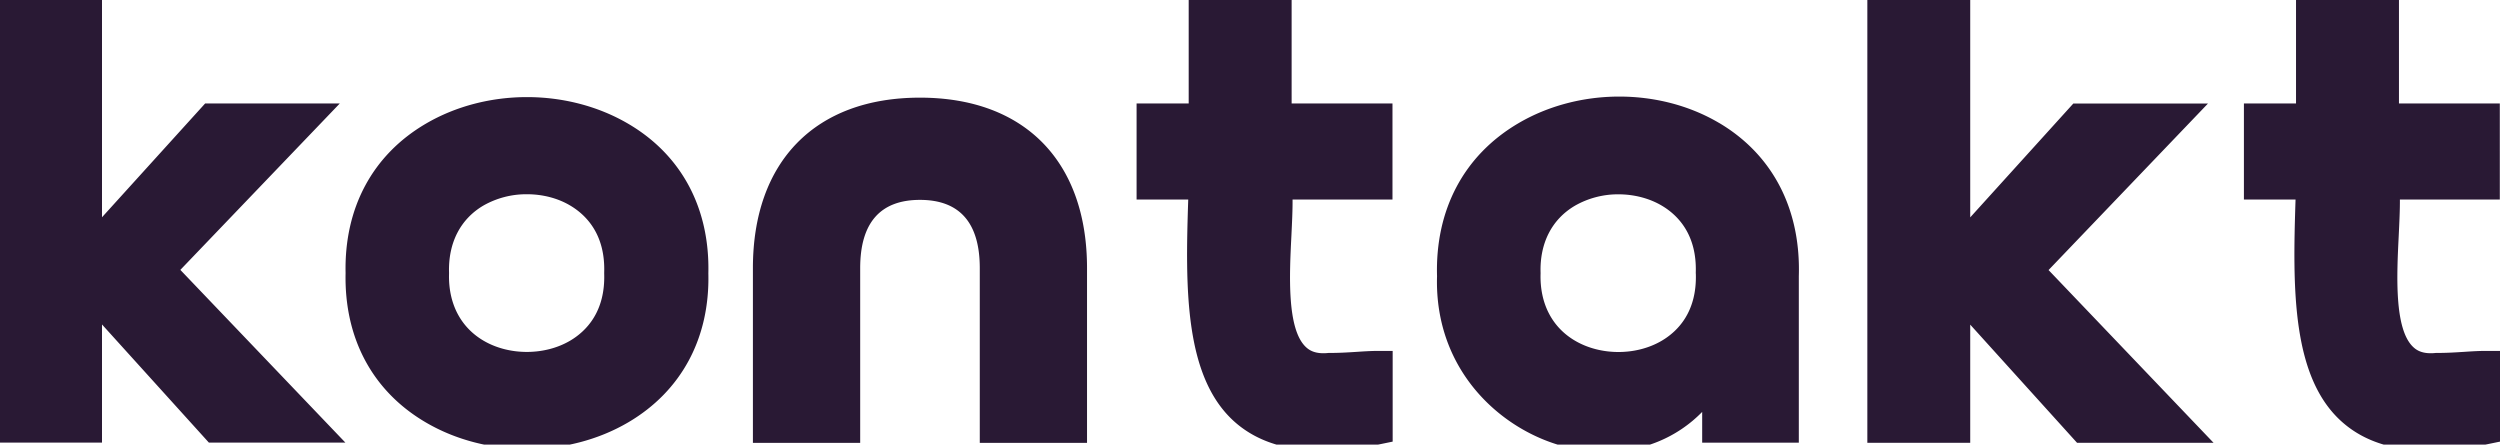
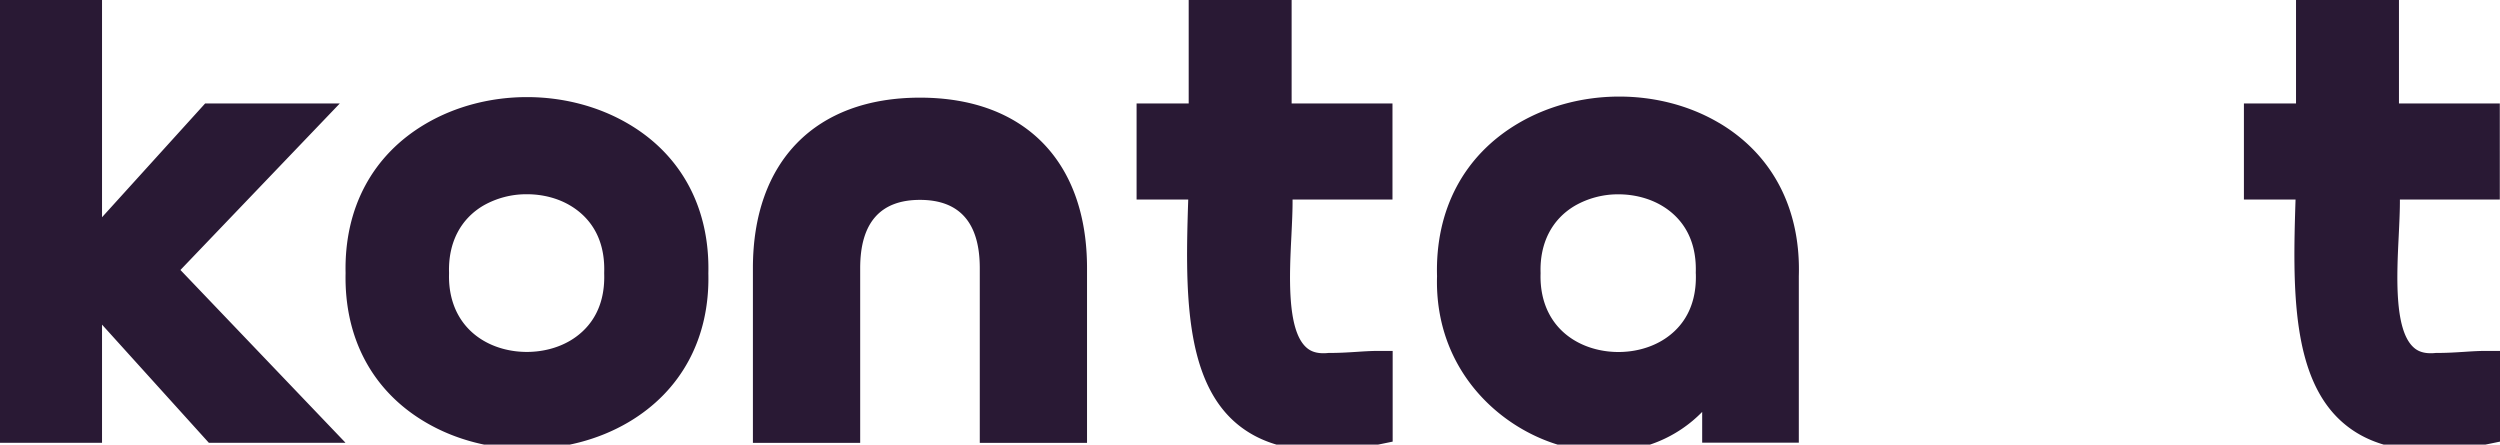
<svg xmlns="http://www.w3.org/2000/svg" width="1282" height="228" fill="none" viewBox="0 0 1282 228">
-   <path fill="#291934" d="M471.759 50.077c-53.635 0-85.668 32.673-85.668 87.407v89.604h55.012v-89.604c0-23.229 10.306-34.982 30.656-34.982s30.67 11.753 30.67 34.982v89.604h54.998v-89.604c0-54.734-32.019-87.407-85.668-87.407M322.252 63.526C291.136 45.22 249.311 45.22 218.209 63.525c-27.193 15.995-41.728 43.16-40.991 76.501-.737 33.369 13.798 60.534 40.991 76.502 15.551 9.152 33.8 13.715 52.021 13.715s36.457-4.563 52.022-13.715c27.22-16.024 41.797-43.258 40.991-76.335.793-33.424-13.743-60.673-40.991-76.669m-91.983 76.279c-.445-15.231 5.8-27.43 17.623-34.398a44.5 44.5 0 0 1 22.311-5.8c7.872 0 15.689 1.919 22.213 5.8 8.29 4.924 18.04 14.883 17.415 34.398v.473c.625 19.515-9.125 29.474-17.415 34.398-13.075 7.719-31.366 7.747-44.51 0-11.823-6.969-18.082-19.195-17.637-34.398ZM881.529 63.038c-30.684-18.124-72.121-18.013-103.111.292-27.721 16.385-42.479 44.204-41.506 78.324-1.418 48.697 33.383 79.534 66.418 87.601 6.718 1.628 13.353 2.42 19.751 2.42 19.348 0 36.86-7.232 49.796-20.446v15.773h49.559V141.57c1.043-34.453-13.478-62.328-40.879-78.532Zm-11.907 77.253c.626 19.528-9.124 29.487-17.414 34.398-13.089 7.761-31.436 7.761-44.58 0-11.823-6.955-18.082-19.195-17.623-34.398v-.418c-.473-15.189 5.8-27.429 17.623-34.384a44.5 44.5 0 0 1 22.297-5.842c7.859 0 15.731 1.948 22.255 5.814 8.29 4.91 18.04 14.87 17.414 34.384v.473ZM174.249 53.05h-69.046l-52.898 58.364V0H-.453v226.96h52.758v-60.576l54.803 60.576h69.993l-84.625-88.561ZM1132.26 53.078h-69.05l-52.88 58.392V0h-52.757v227.085h52.757v-60.617l54.8 60.617h70l-84.63-88.603ZM695.23 180.461c-4.117.264-8.415.528-13.27.528h-.709c-6.788.738-9.903-1.418-11.642-3.074-9.751-9.277-8.388-36.943-7.372-57.14.32-6.843.64-13.13.584-18.457h51.242V53.05h-51.715V0h-52.786v53.05h-26.72v49.268h26.483c-1.516 45.762-2.1 92.122 24.759 114.836 10.989 9.277 25.482 13.909 43.898 13.909q13.729 0 30.434-3.421l5.745-1.183v-46.513h-7.178c-4.033 0-7.733.25-11.697.515ZM1263.07 180.461c-4.12.264-8.42.528-13.27.528h-.71c-6.79.738-9.9-1.418-11.64-3.074-9.75-9.277-8.39-36.943-7.38-57.14.32-6.843.64-13.13.59-18.457h51.24V53.05h-51.71V0h-52.79v53.05h-26.72v49.268h26.48c-1.51 45.762-2.1 92.122 24.76 114.836 10.99 9.319 25.48 13.909 43.91 13.909q13.725 0 30.42-3.421l5.75-1.183v-46.513h-7.18c-4.02 0-7.72.25-11.7.515Z" />
+   <path fill="#291934" d="M471.759 50.077c-53.635 0-85.668 32.673-85.668 87.407v89.604h55.012v-89.604c0-23.229 10.306-34.982 30.656-34.982s30.67 11.753 30.67 34.982v89.604h54.998v-89.604c0-54.734-32.019-87.407-85.668-87.407M322.252 63.526C291.136 45.22 249.311 45.22 218.209 63.525c-27.193 15.995-41.728 43.16-40.991 76.501-.737 33.369 13.798 60.534 40.991 76.502 15.551 9.152 33.8 13.715 52.021 13.715s36.457-4.563 52.022-13.715c27.22-16.024 41.797-43.258 40.991-76.335.793-33.424-13.743-60.673-40.991-76.669m-91.983 76.279c-.445-15.231 5.8-27.43 17.623-34.398a44.5 44.5 0 0 1 22.311-5.8c7.872 0 15.689 1.919 22.213 5.8 8.29 4.924 18.04 14.883 17.415 34.398v.473c.625 19.515-9.125 29.474-17.415 34.398-13.075 7.719-31.366 7.747-44.51 0-11.823-6.969-18.082-19.195-17.637-34.398ZM881.529 63.038c-30.684-18.124-72.121-18.013-103.111.292-27.721 16.385-42.479 44.204-41.506 78.324-1.418 48.697 33.383 79.534 66.418 87.601 6.718 1.628 13.353 2.42 19.751 2.42 19.348 0 36.86-7.232 49.796-20.446v15.773h49.559V141.57c1.043-34.453-13.478-62.328-40.879-78.532Zm-11.907 77.253c.626 19.528-9.124 29.487-17.414 34.398-13.089 7.761-31.436 7.761-44.58 0-11.823-6.955-18.082-19.195-17.623-34.398v-.418c-.473-15.189 5.8-27.429 17.623-34.384a44.5 44.5 0 0 1 22.297-5.842c7.859 0 15.731 1.948 22.255 5.814 8.29 4.91 18.04 14.87 17.414 34.384v.473ZM174.249 53.05h-69.046l-52.898 58.364V0H-.453v226.96h52.758v-60.576l54.803 60.576h69.993l-84.625-88.561Zh-69.05l-52.88 58.392V0h-52.757v227.085h52.757v-60.617l54.8 60.617h70l-84.63-88.603ZM695.23 180.461c-4.117.264-8.415.528-13.27.528h-.709c-6.788.738-9.903-1.418-11.642-3.074-9.751-9.277-8.388-36.943-7.372-57.14.32-6.843.64-13.13.584-18.457h51.242V53.05h-51.715V0h-52.786v53.05h-26.72v49.268h26.483c-1.516 45.762-2.1 92.122 24.759 114.836 10.989 9.277 25.482 13.909 43.898 13.909q13.729 0 30.434-3.421l5.745-1.183v-46.513h-7.178c-4.033 0-7.733.25-11.697.515ZM1263.07 180.461c-4.12.264-8.42.528-13.27.528h-.71c-6.79.738-9.9-1.418-11.64-3.074-9.75-9.277-8.39-36.943-7.38-57.14.32-6.843.64-13.13.59-18.457h51.24V53.05h-51.71V0h-52.79v53.05h-26.72v49.268h26.48c-1.51 45.762-2.1 92.122 24.76 114.836 10.99 9.319 25.48 13.909 43.91 13.909q13.725 0 30.42-3.421l5.75-1.183v-46.513h-7.18c-4.02 0-7.72.25-11.7.515Z" />
</svg>